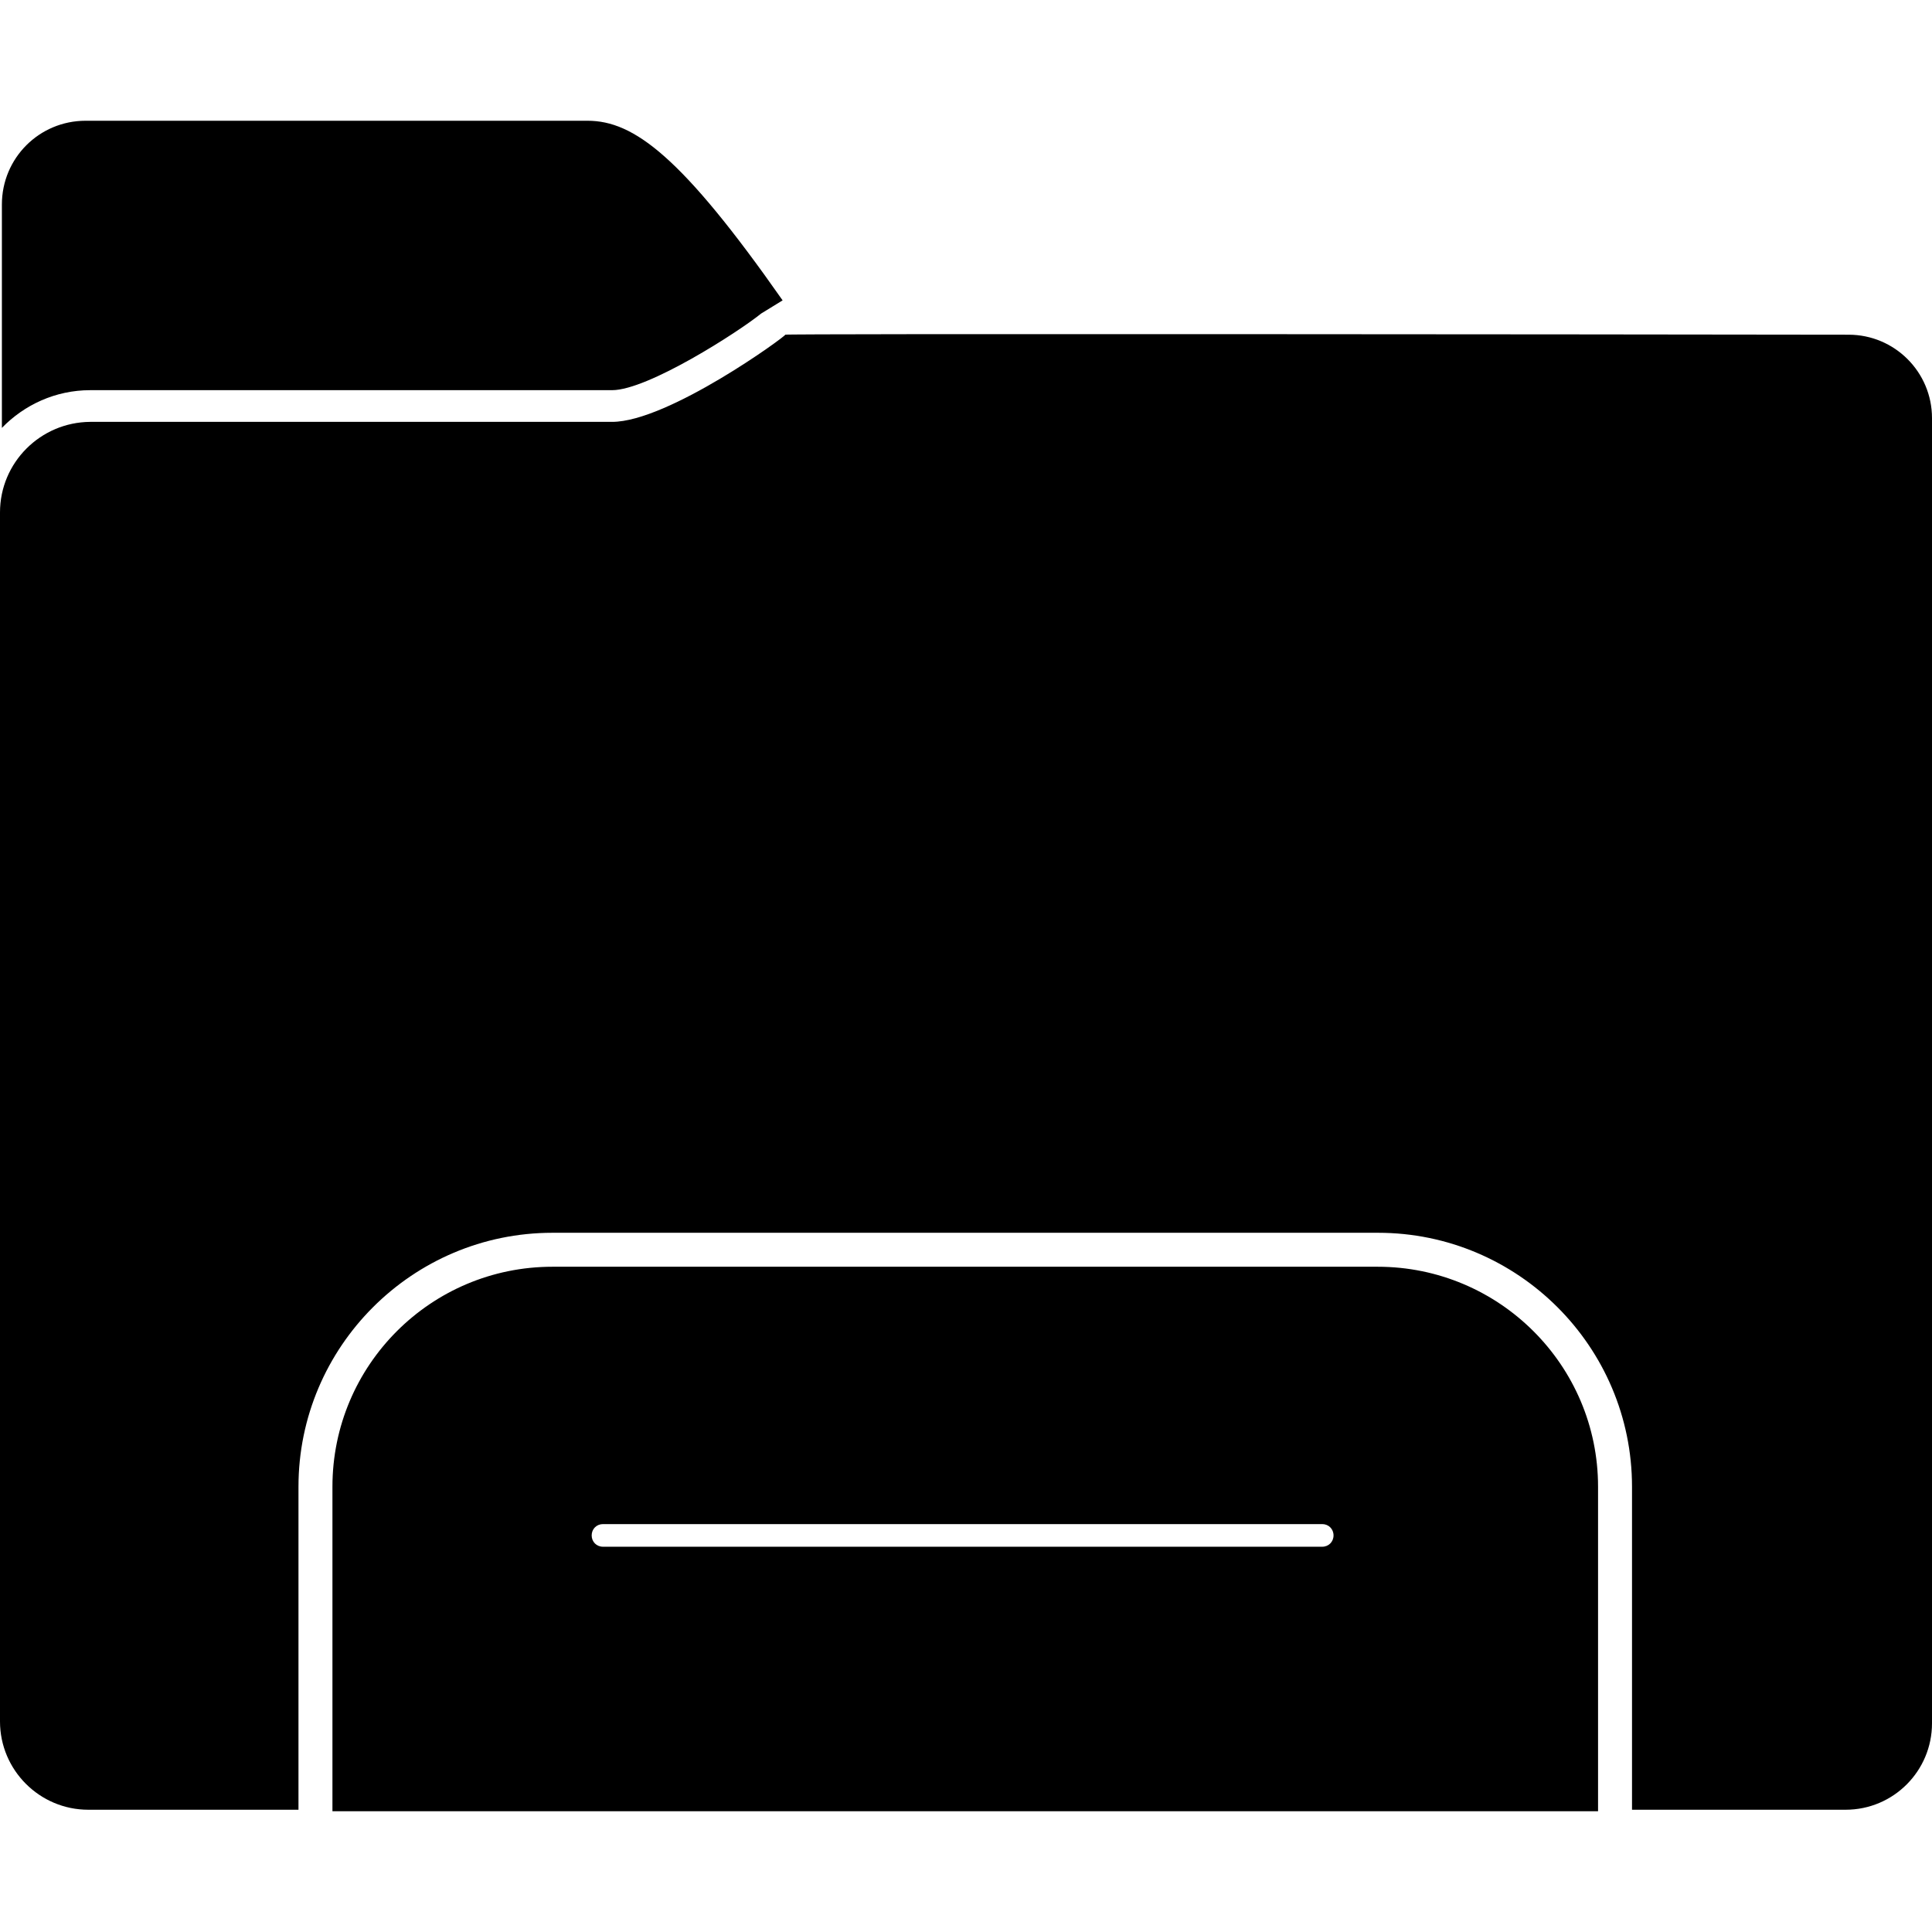
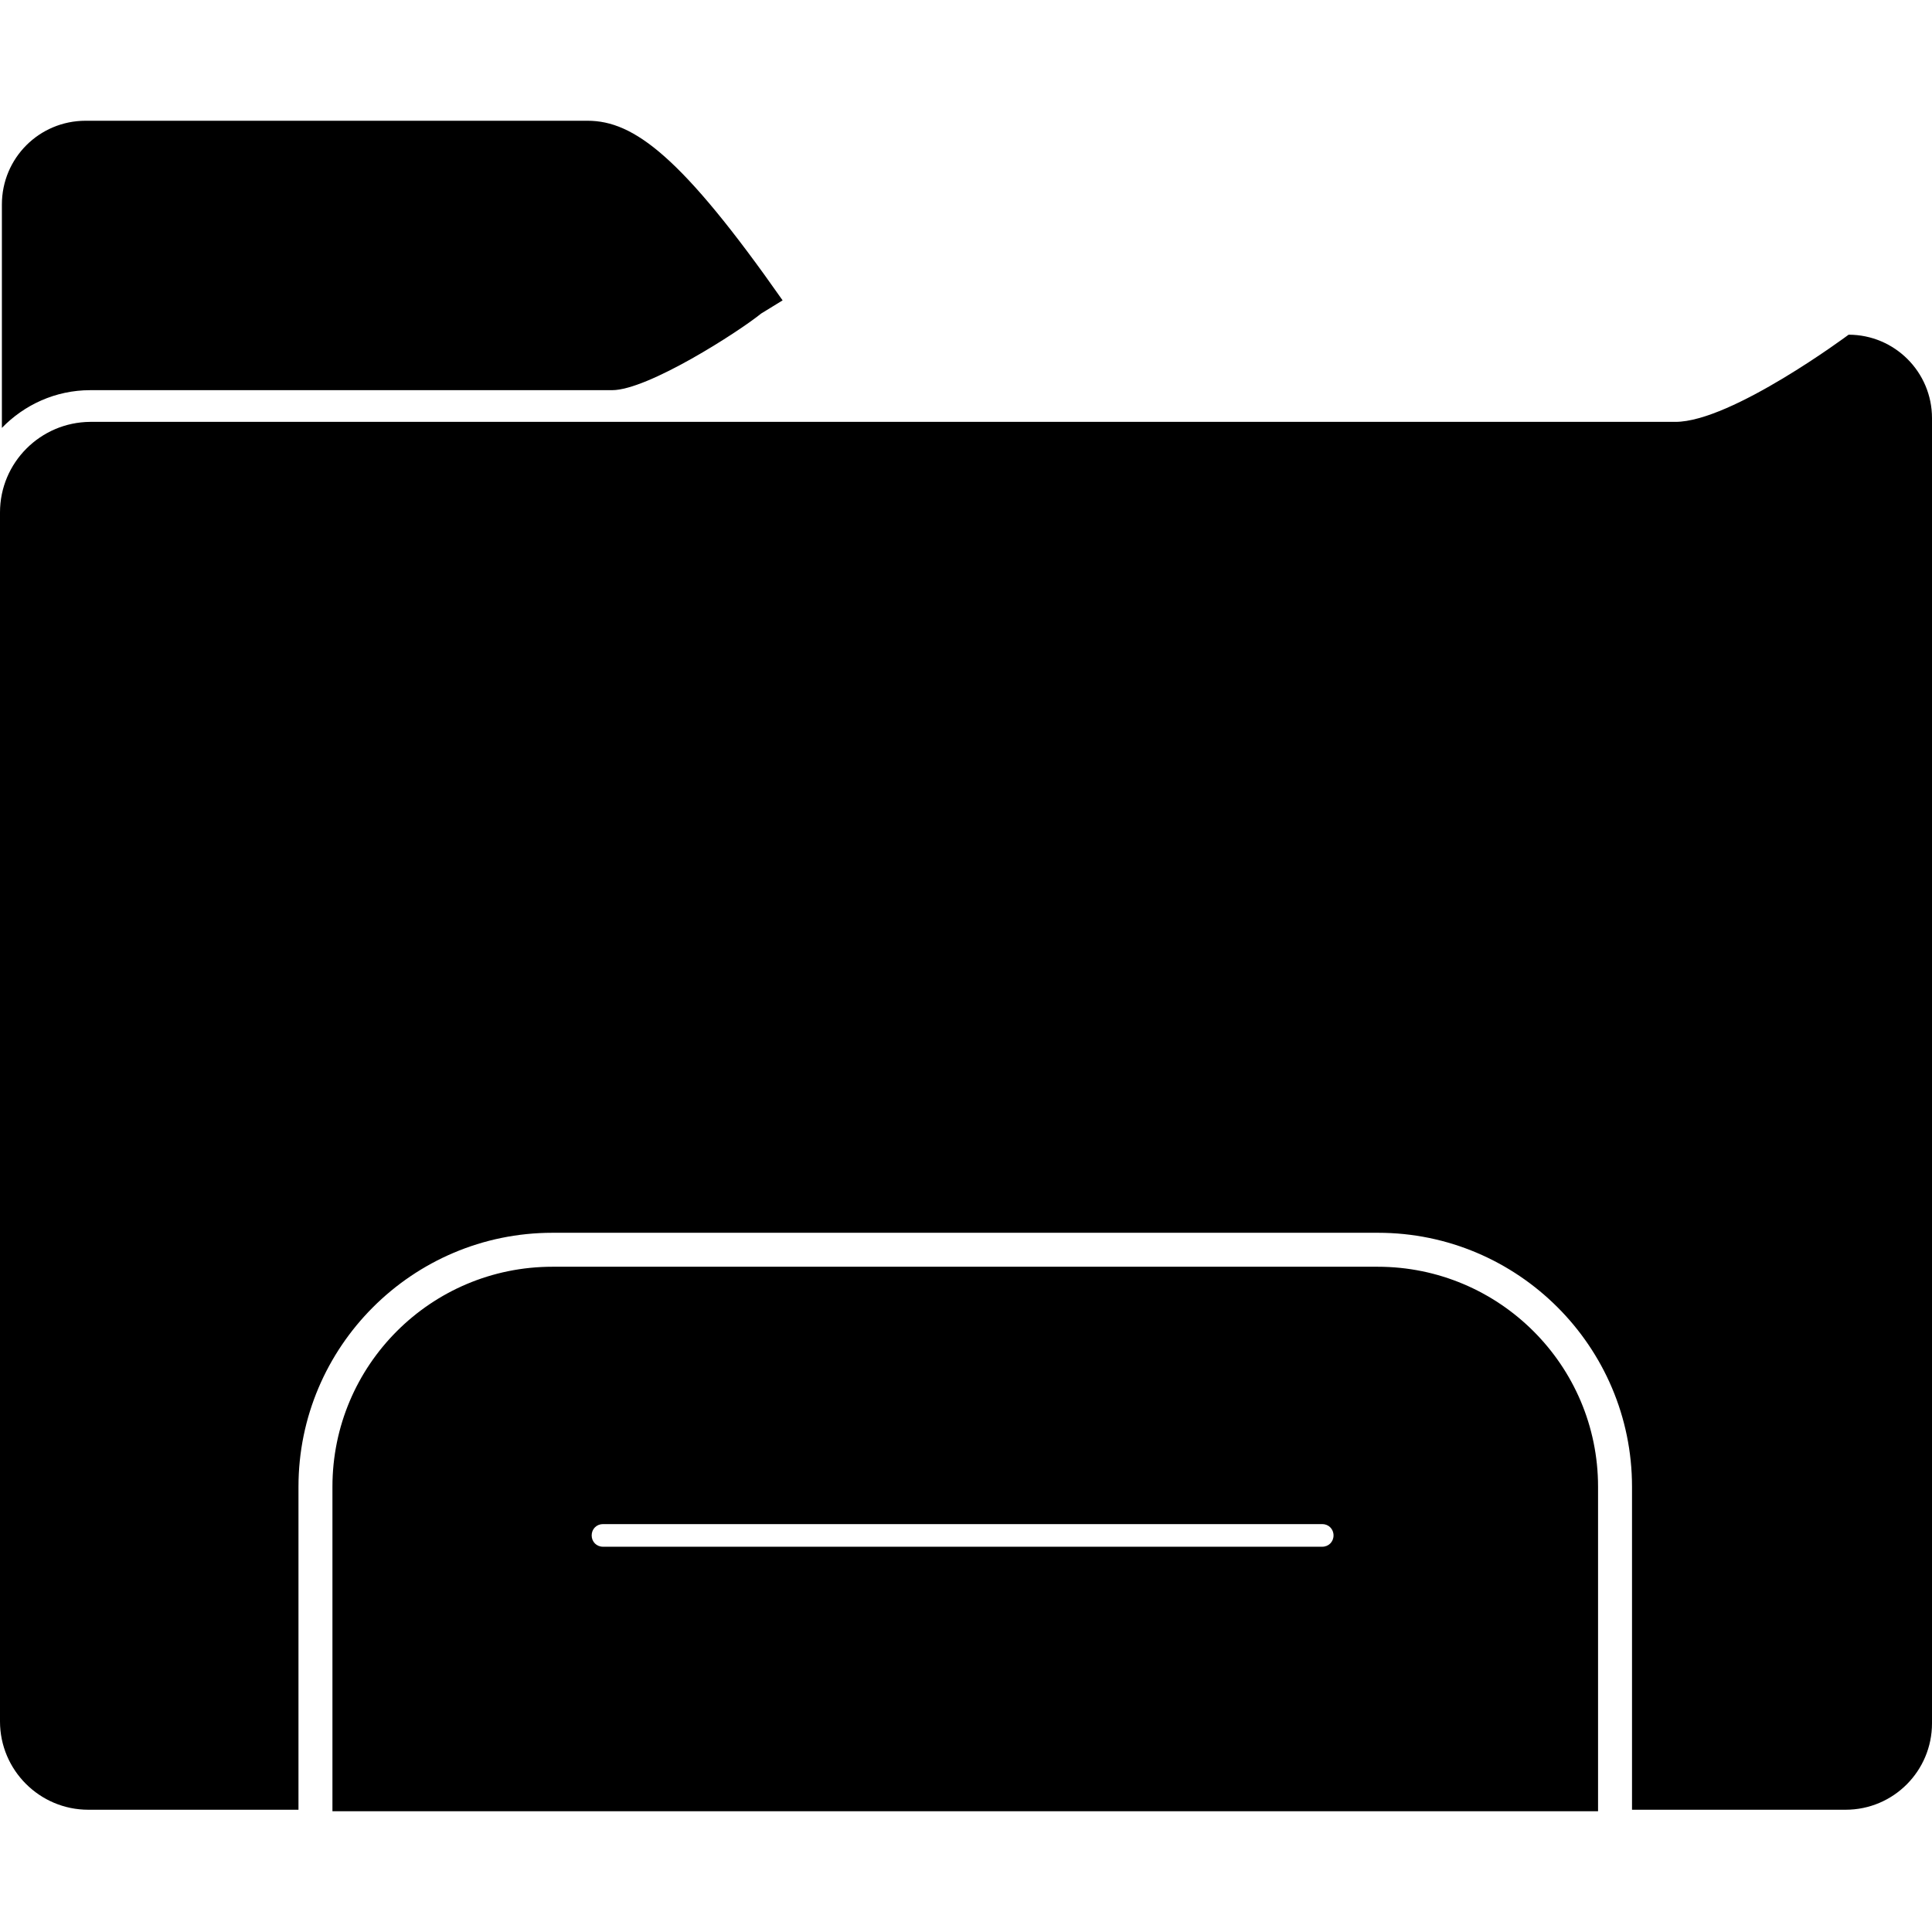
<svg xmlns="http://www.w3.org/2000/svg" xml:space="preserve" viewBox="0 0 512 512">
-   <path d="M201.7 83.1c-5.9 4.8-30 20.3-39.5 20.3H23.9c-9.2 0-17.5 3.9-23.4 10V54.2C.5 41.9 10.4 32 22.7 32h133c12.3 0 25 9.5 51.7 47.6m282.5 9.1c-69.9-.1-282.1-.3-281.8 0s-31 23.1-45.9 23.1H23.9c-13.2.1-23.9 10.8-23.9 24v320.4c0 12.9 10.5 23.4 23.4 23.4h55.7V394c0-37.1 30.2-67.3 67.3-67.3h218.8c37.1 0 67.3 30.2 67.3 67.3v85.6h56.6c12.7 0 22.9-10.3 22.9-22.9V110.8c0-12.2-9.9-22.1-22.1-22.1m-124.8 247H146.4c-32.2 0-58.3 26.1-58.3 58.3v86h335.4v-86c0-32.2-26.2-58.3-58.4-58.3m-14.7 74.2H159.8c-1.7 0-3-1.3-3-3s1.3-3 3-3h190.6c1.7 0 3 1.3 3 3s-1.3 3-3 3" />
+   <path d="M201.7 83.1c-5.9 4.8-30 20.3-39.5 20.3H23.9c-9.2 0-17.5 3.9-23.4 10V54.2C.5 41.9 10.4 32 22.7 32h133c12.3 0 25 9.5 51.7 47.6m282.5 9.1s-31 23.1-45.9 23.1H23.9c-13.2.1-23.9 10.8-23.9 24v320.4c0 12.9 10.5 23.4 23.4 23.4h55.7V394c0-37.1 30.2-67.3 67.3-67.3h218.8c37.1 0 67.3 30.2 67.3 67.3v85.6h56.6c12.7 0 22.9-10.3 22.9-22.9V110.8c0-12.2-9.9-22.1-22.1-22.1m-124.8 247H146.4c-32.2 0-58.3 26.1-58.3 58.3v86h335.4v-86c0-32.2-26.2-58.3-58.4-58.3m-14.7 74.2H159.8c-1.7 0-3-1.3-3-3s1.3-3 3-3h190.6c1.7 0 3 1.3 3 3s-1.3 3-3 3" />
</svg>